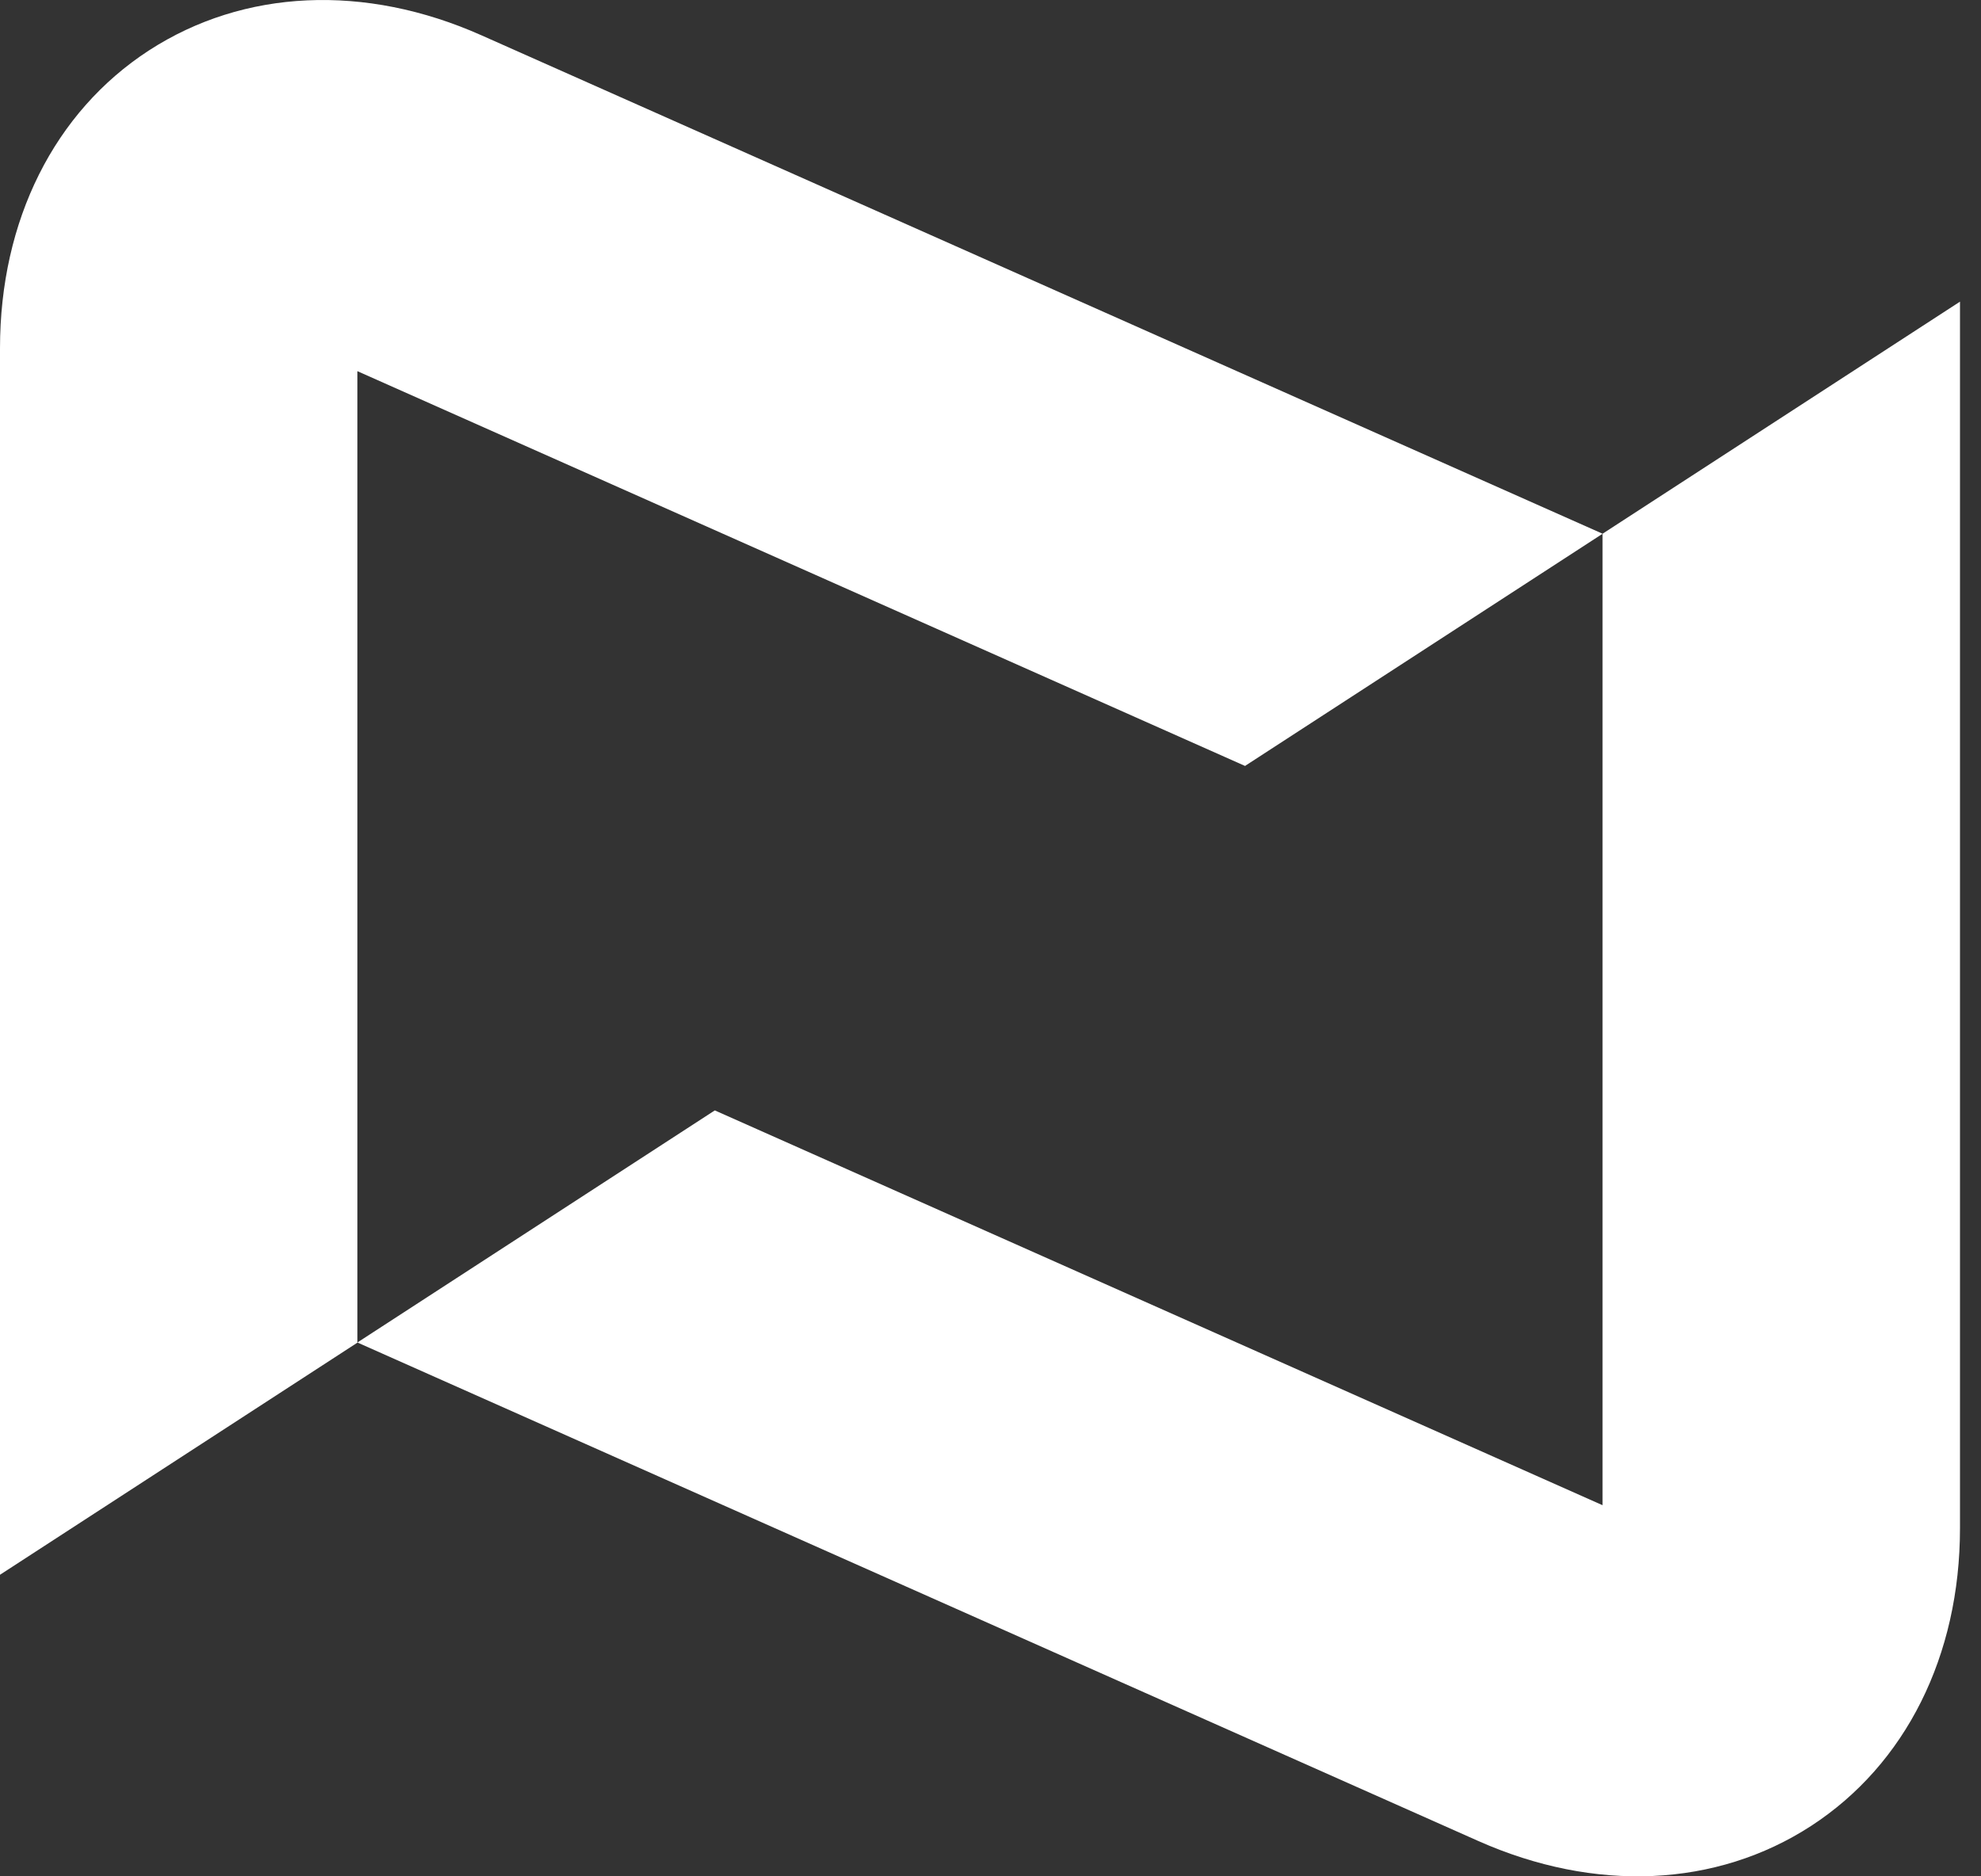
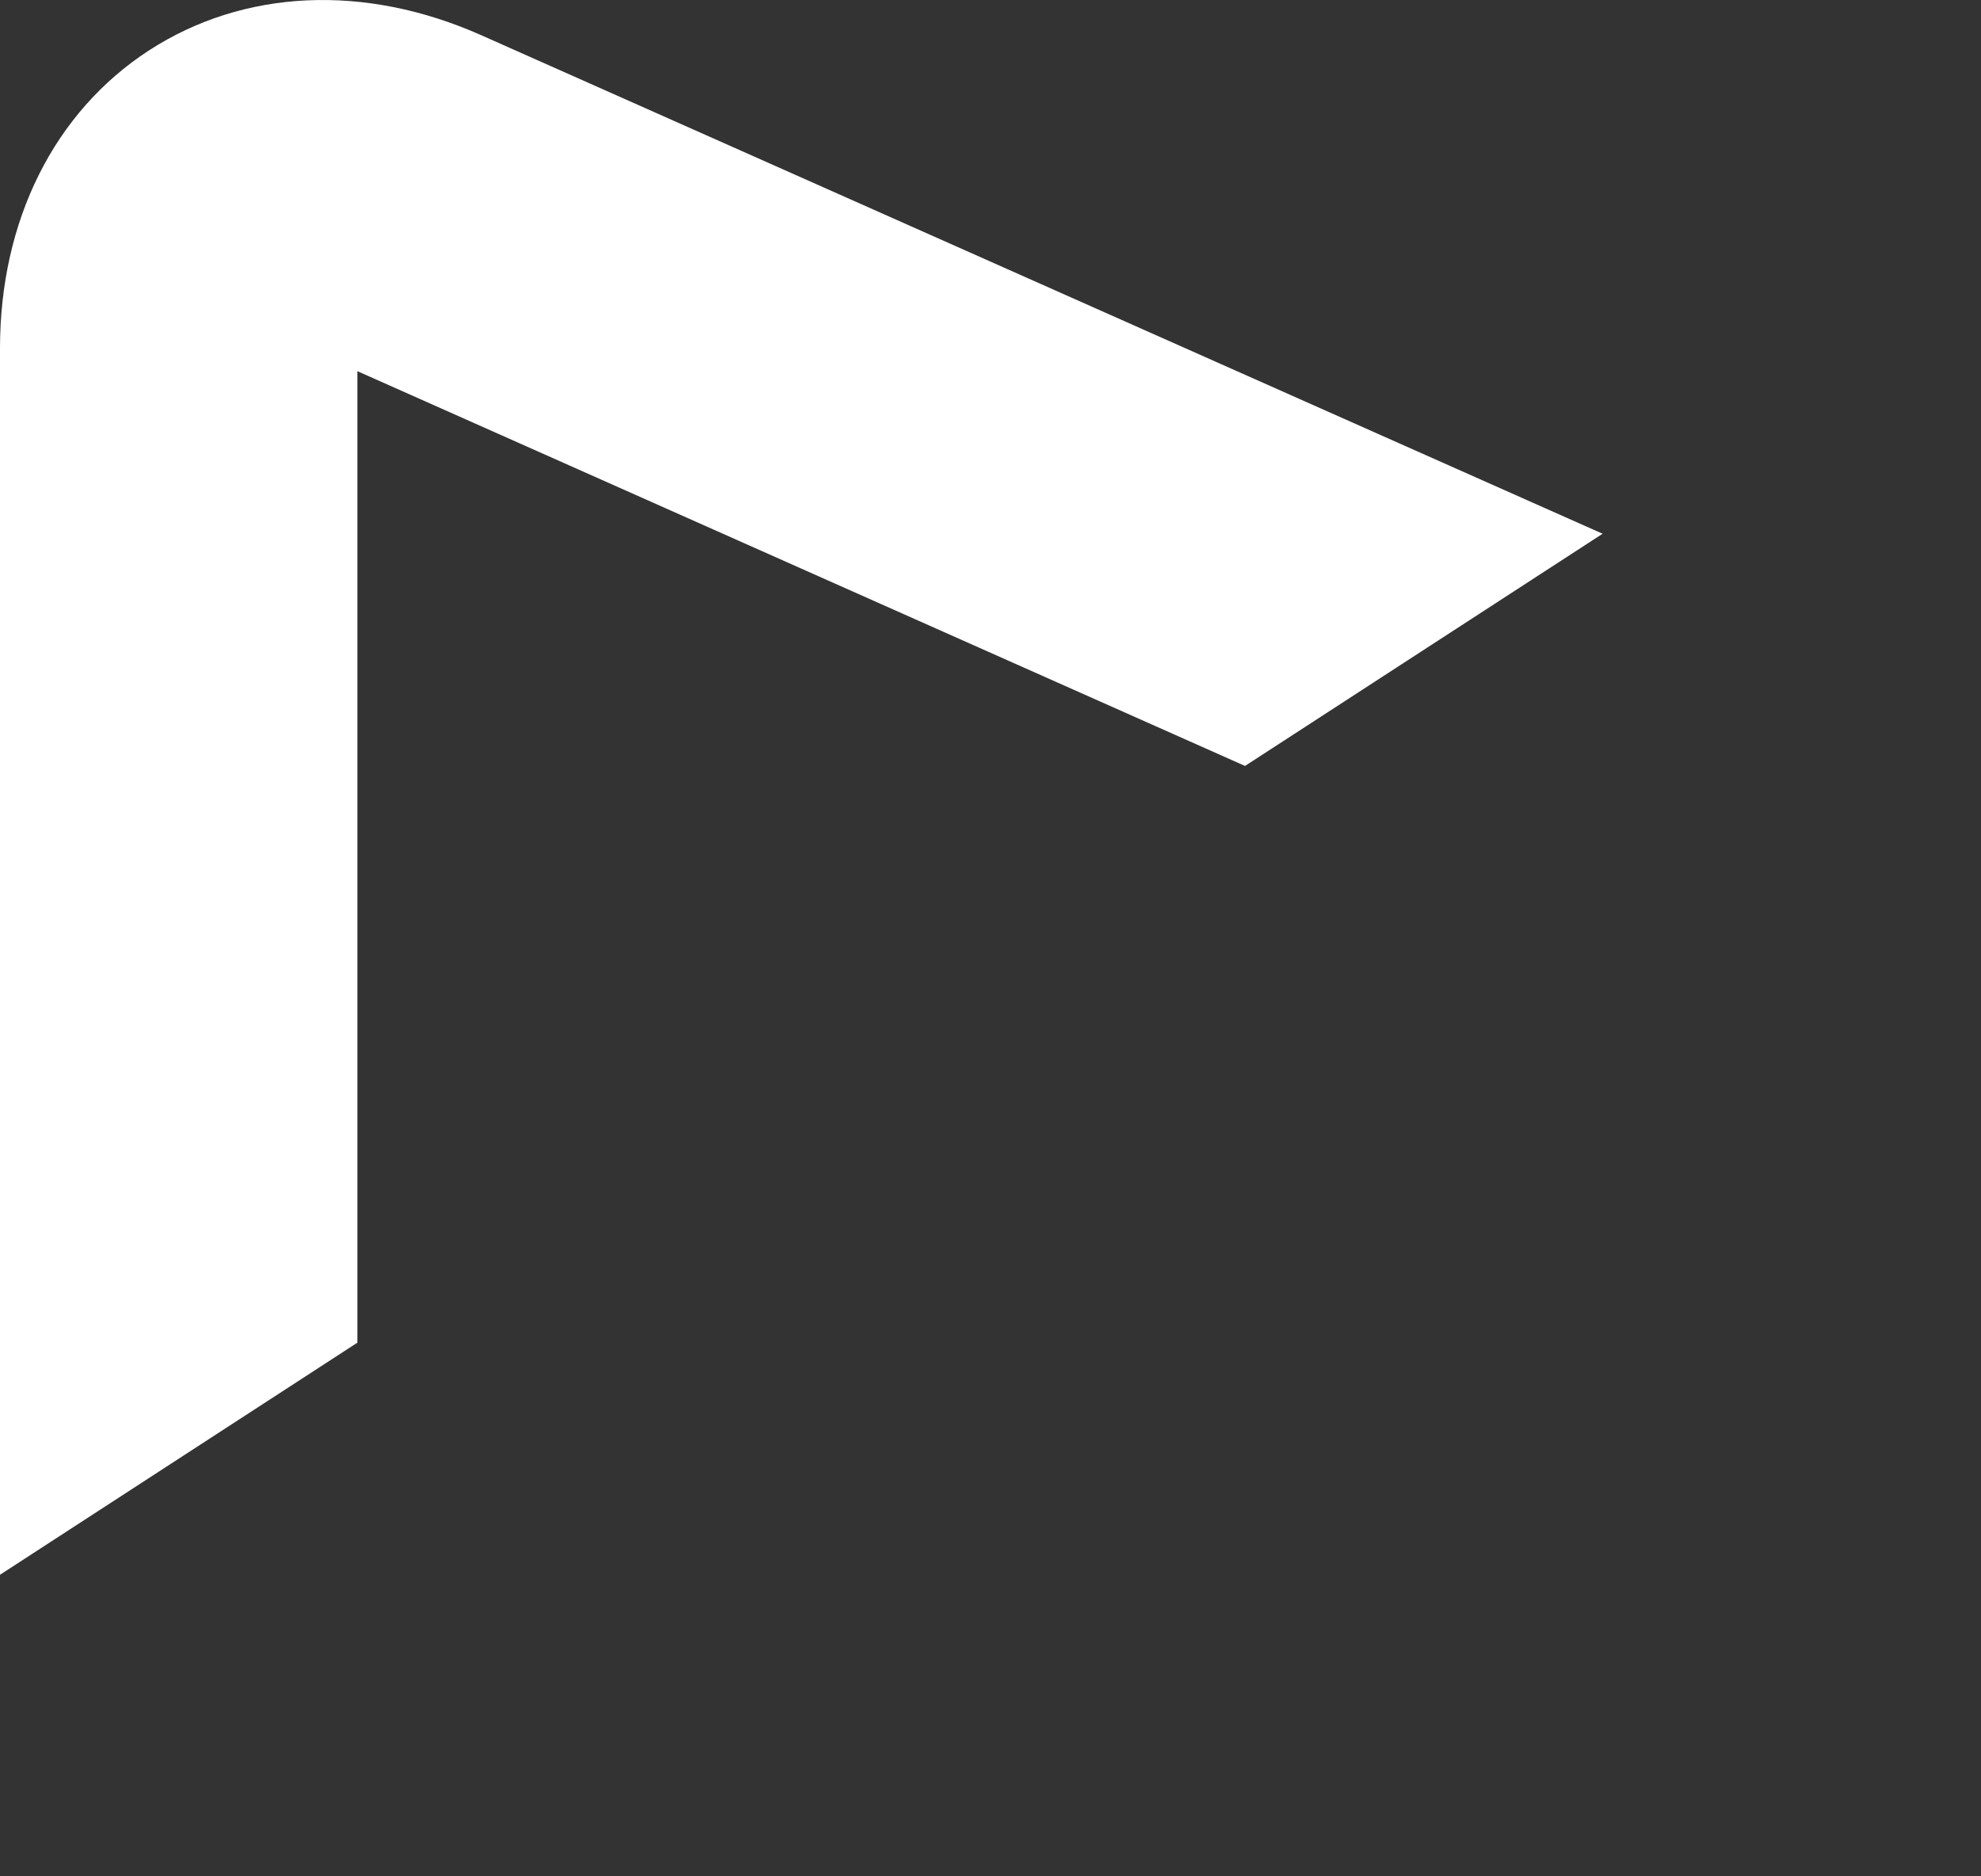
<svg xmlns="http://www.w3.org/2000/svg" width="76" height="72" viewBox="0 0 76 72" fill="none">
  <rect x="0" y="0" width="76" height="72" fill="#333333" stroke="none" />
  <g id="&lt;&gt;">
-     <path id="Vector" d="M61.481 57.759L27.423 42.609L13.711 51.515L56.716 70.645C61.193 72.634 65.844 72.426 69.48 70.067C73.11 67.707 75.194 63.54 75.194 58.64V11.575L61.481 20.481V57.759Z" fill="white" />
    <path id="Vector_2" d="M47.771 29.387L61.483 20.481L18.478 1.358C14.001 -0.638 9.35 -0.423 5.713 1.936C2.084 4.295 0 8.463 0 13.363V60.428L13.712 51.521V14.243L47.771 29.394V29.387Z" fill="white" />
  </g>
</svg>